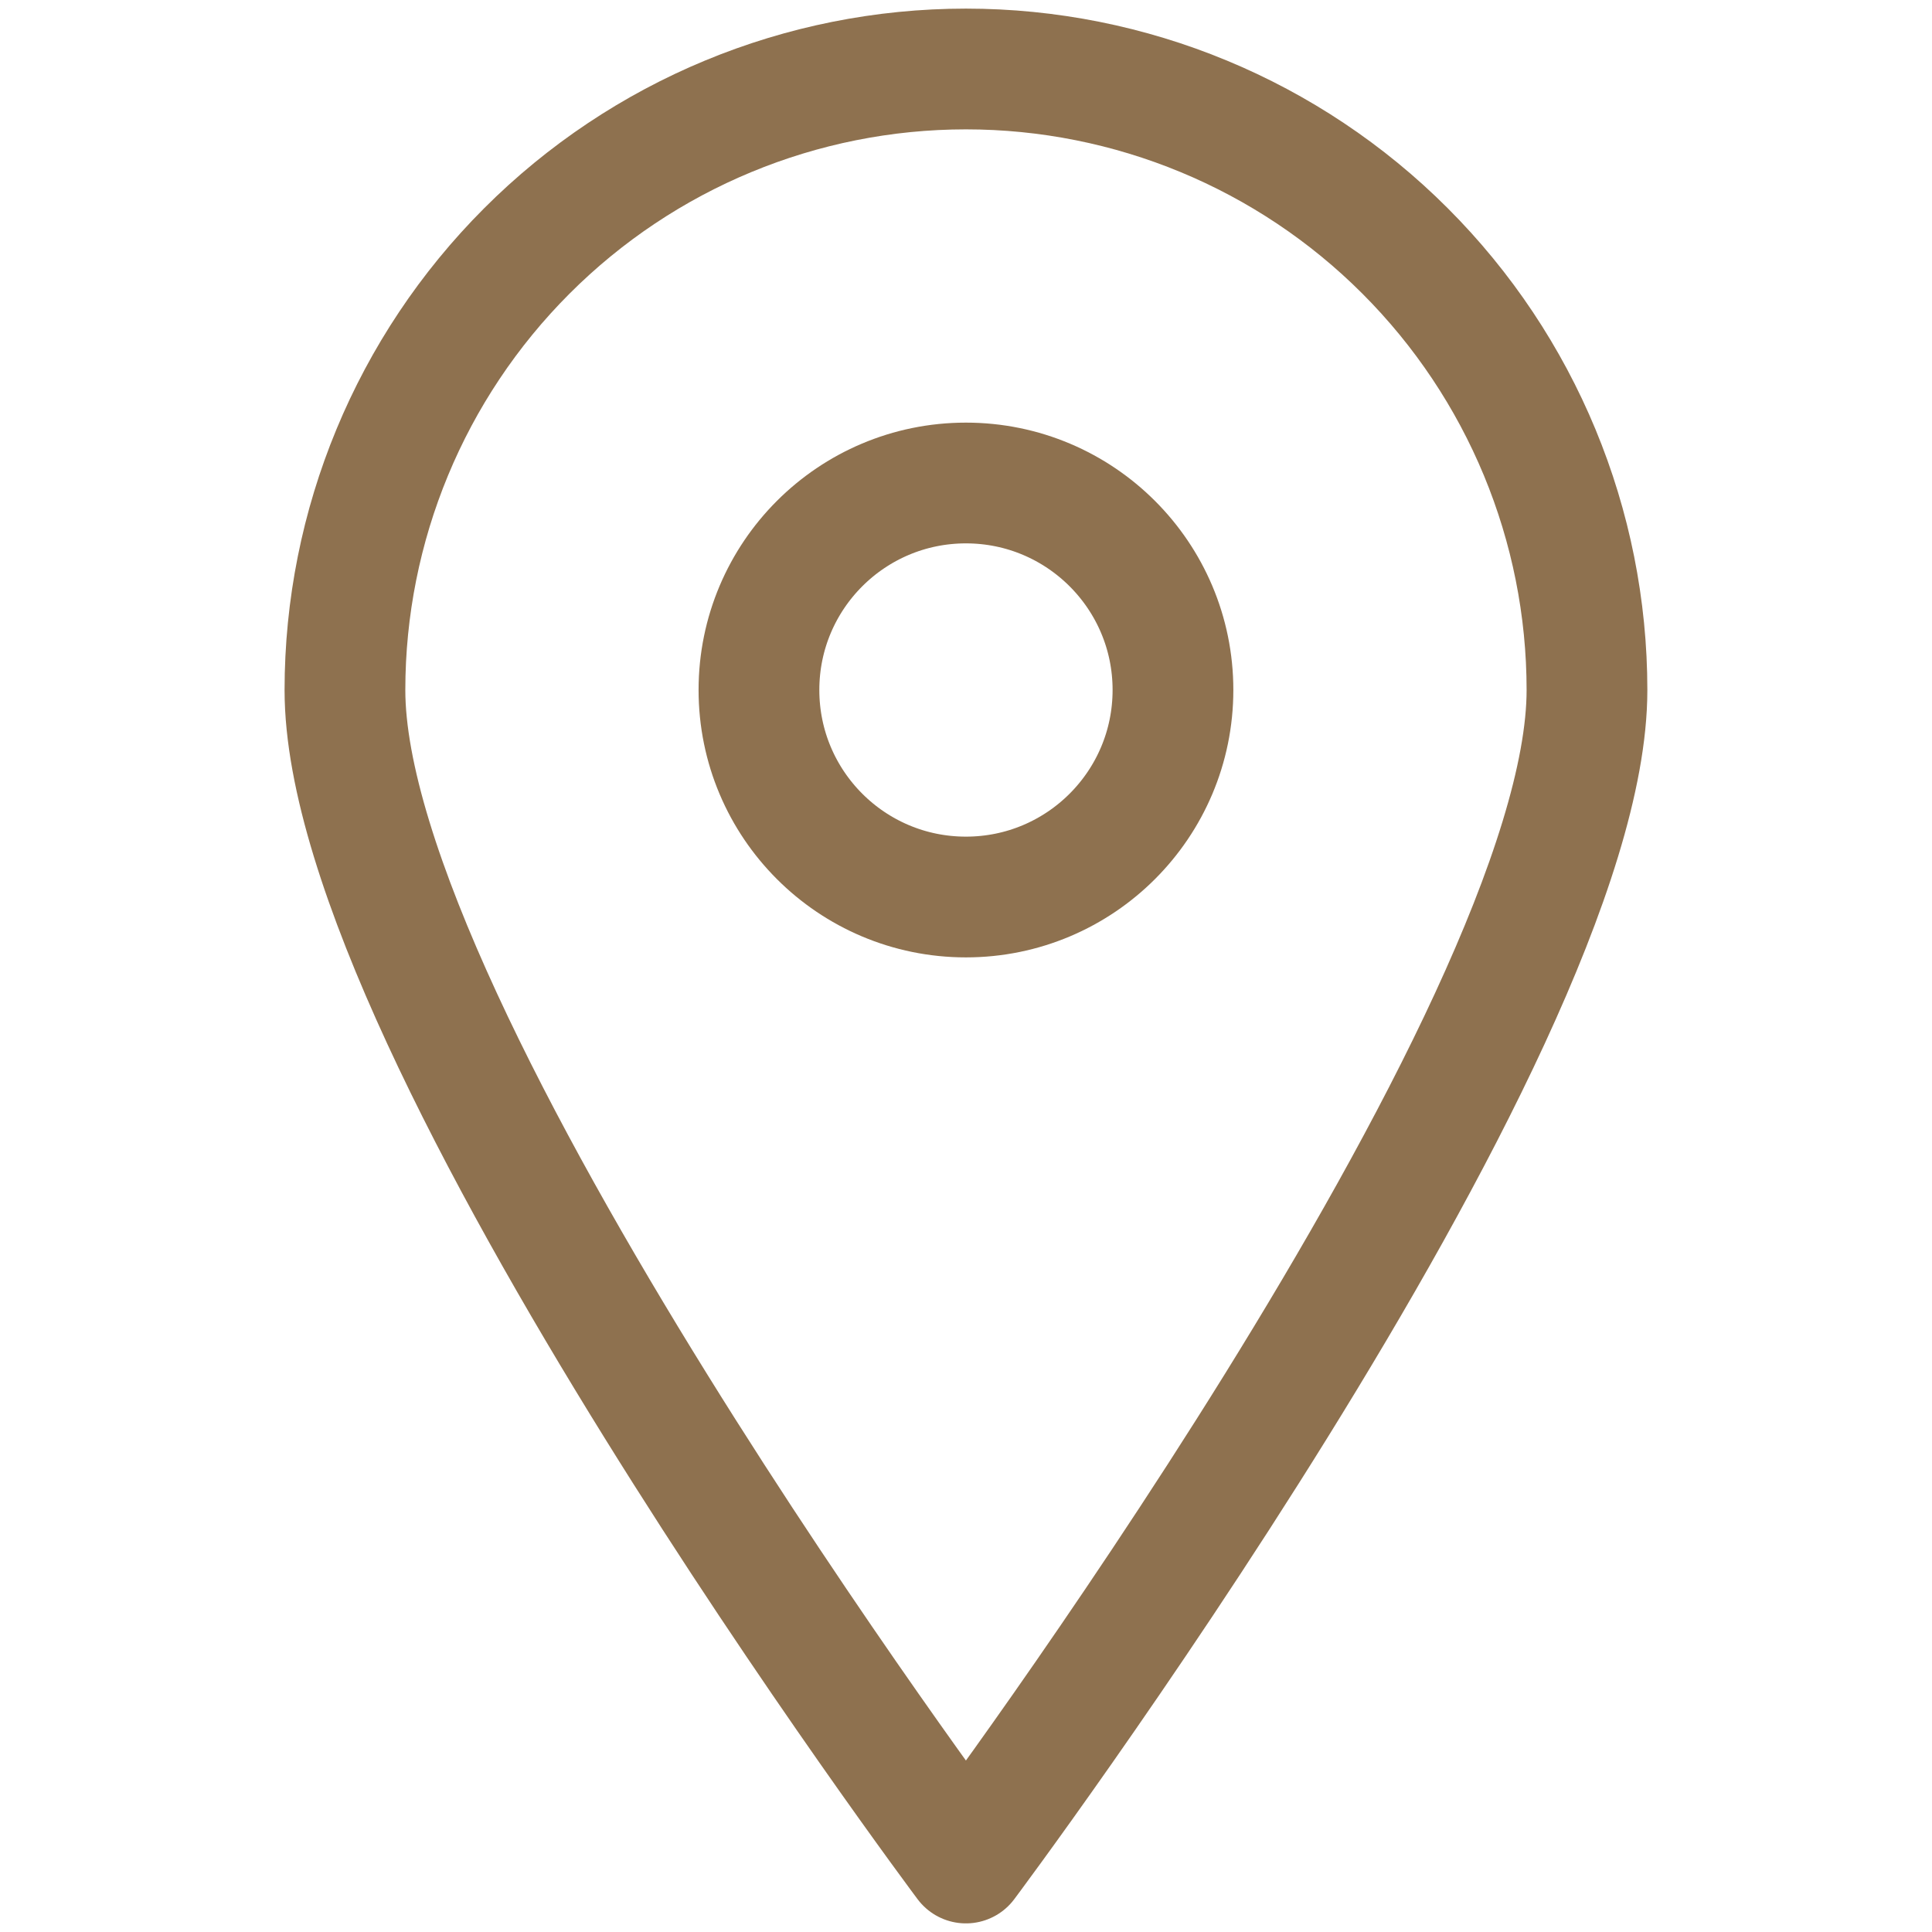
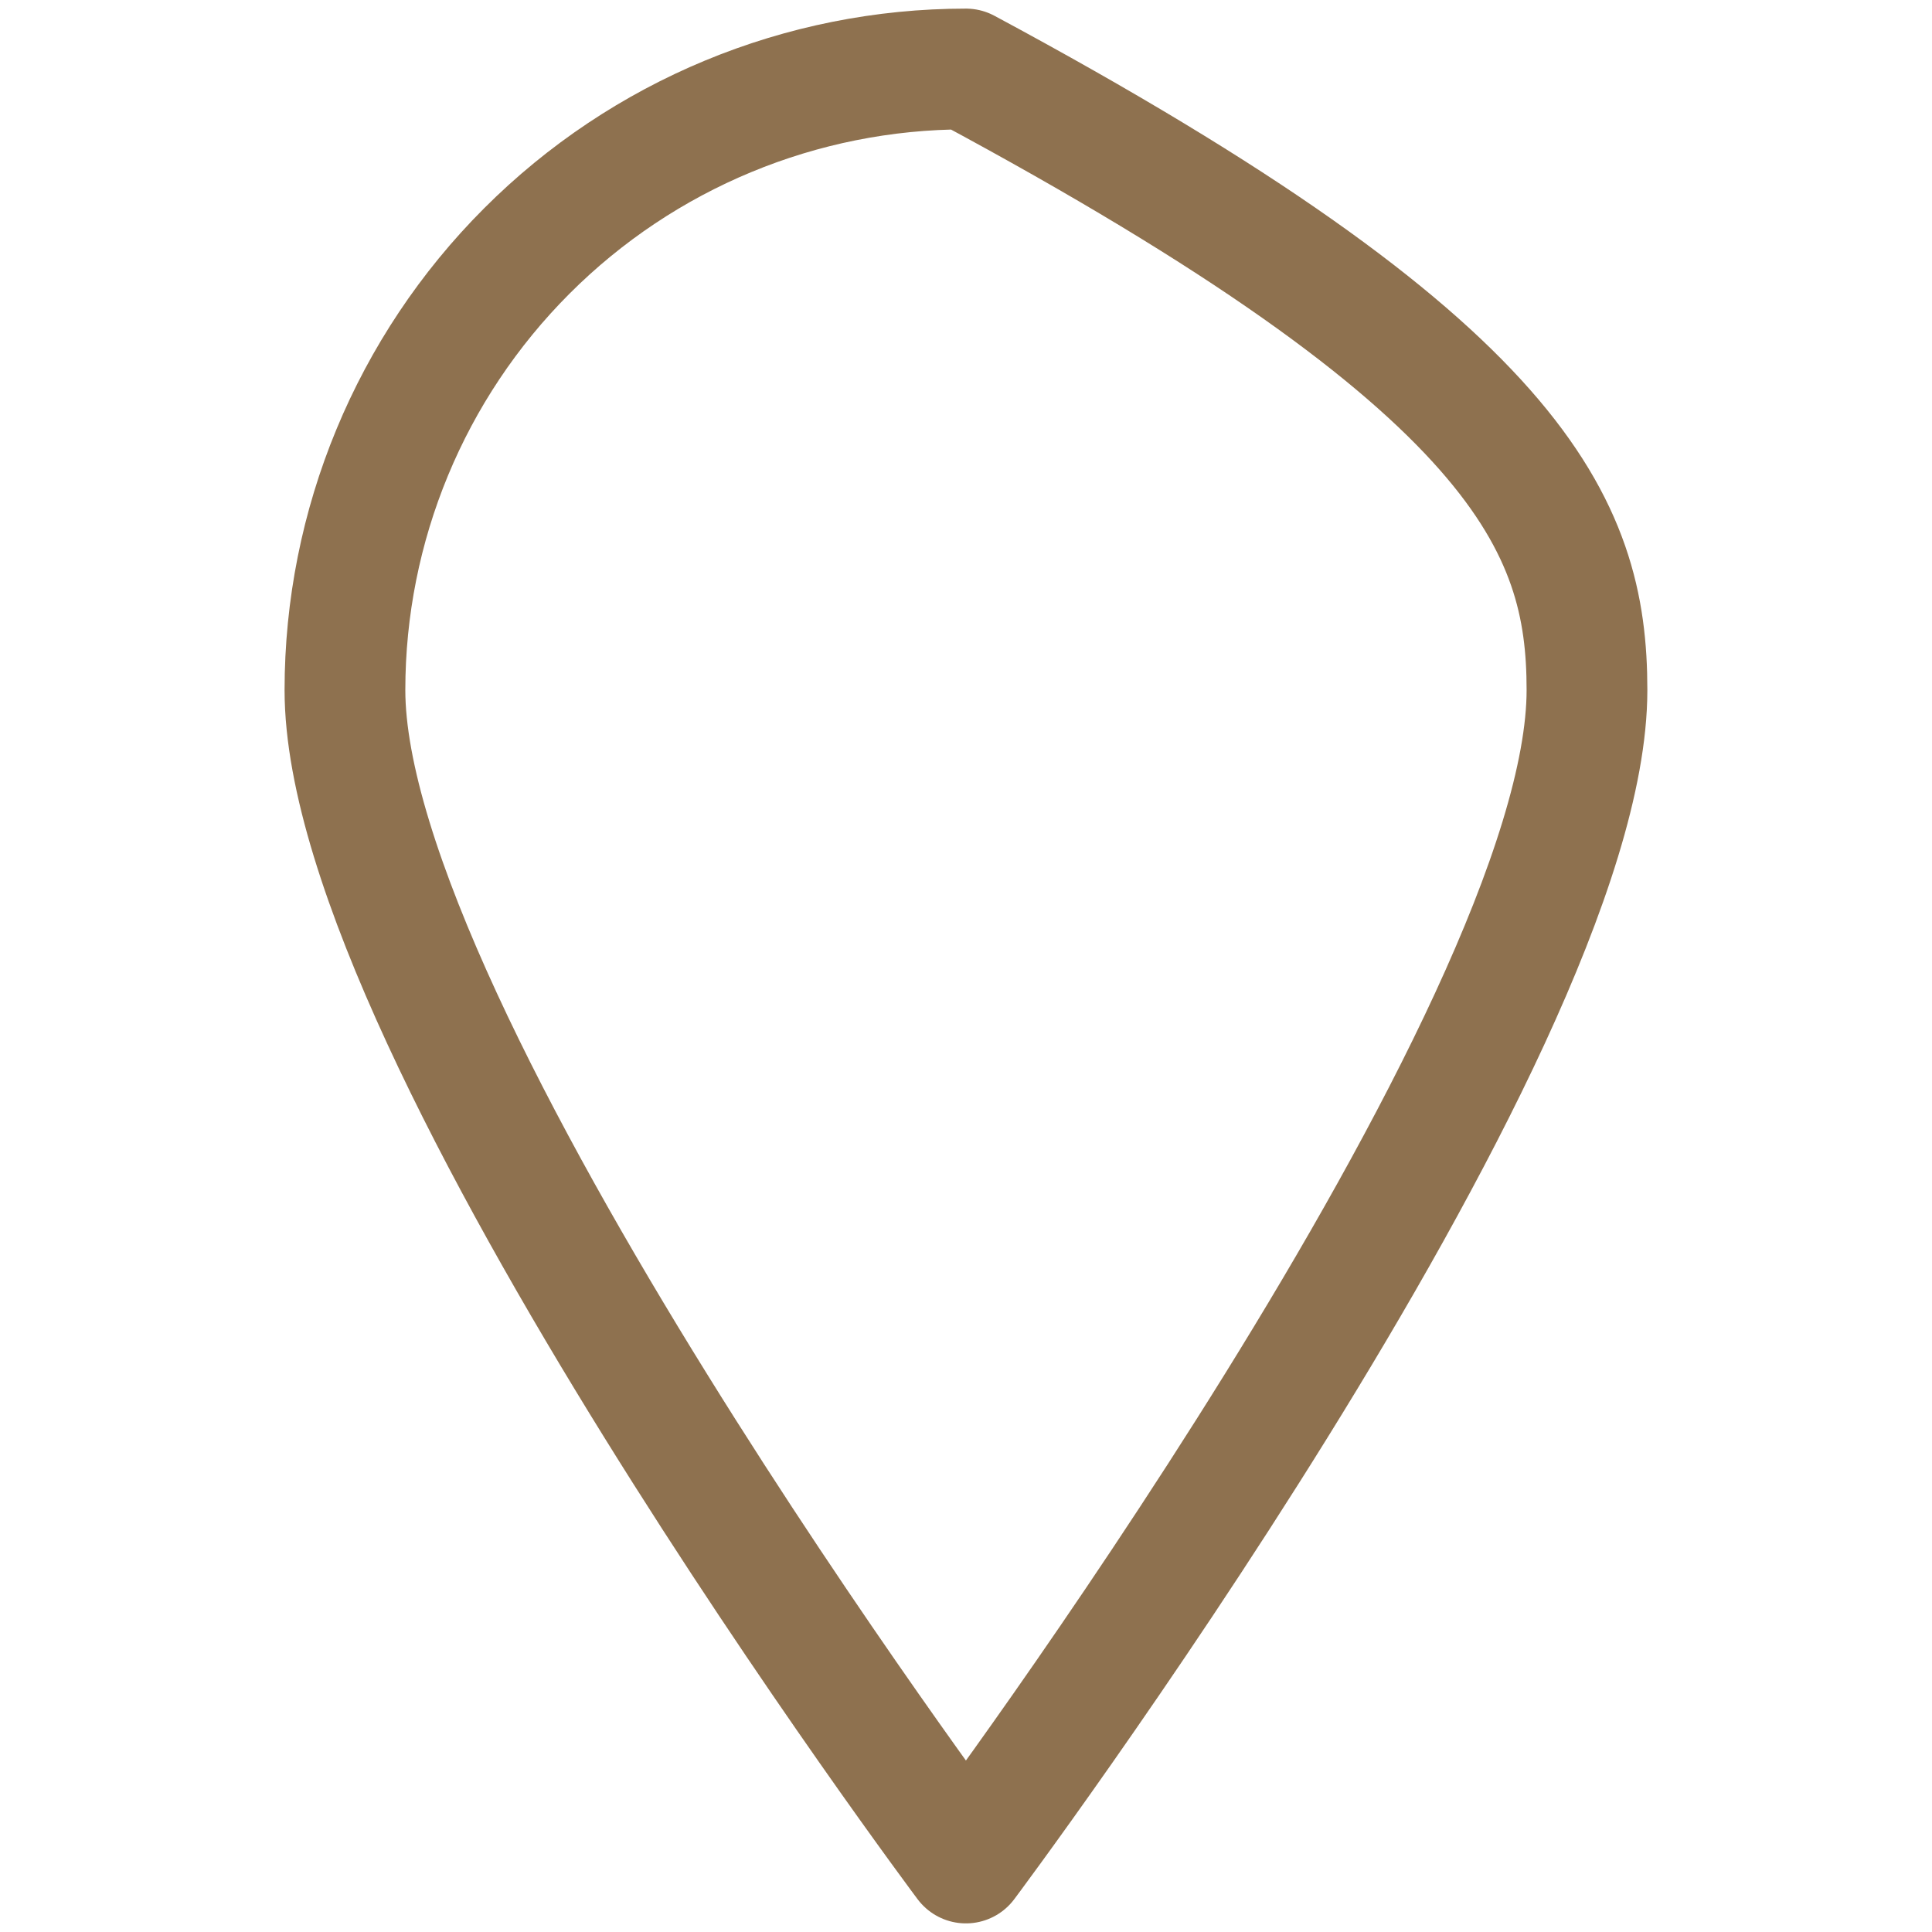
<svg xmlns="http://www.w3.org/2000/svg" width="24" height="24" viewBox="0 0 24 24" fill="none">
-   <path d="M19.714 8.572C19.714 12.84 11.999 23.143 11.999 23.143C11.999 23.143 4.285 12.84 4.285 8.572C4.285 6.526 5.098 4.564 6.545 3.117C7.991 1.67 9.953 0.857 11.999 0.857C14.045 0.857 16.008 1.67 17.454 3.117C18.901 4.564 19.714 6.526 19.714 8.572V8.572Z" stroke="#8E714F" stroke-width="1.5" stroke-linecap="round" stroke-linejoin="round" />
-   <path d="M11.999 11.143C13.419 11.143 14.571 9.992 14.571 8.571C14.571 7.151 13.419 6 11.999 6C10.579 6 9.428 7.151 9.428 8.571C9.428 9.992 10.579 11.143 11.999 11.143Z" stroke="#8E714F" stroke-width="1.5" stroke-linecap="round" stroke-linejoin="round" />
+   <path d="M19.714 8.572C19.714 12.84 11.999 23.143 11.999 23.143C11.999 23.143 4.285 12.84 4.285 8.572C4.285 6.526 5.098 4.564 6.545 3.117C7.991 1.67 9.953 0.857 11.999 0.857C18.901 4.564 19.714 6.526 19.714 8.572V8.572Z" stroke="#8E714F" stroke-width="1.5" stroke-linecap="round" stroke-linejoin="round" />
</svg>